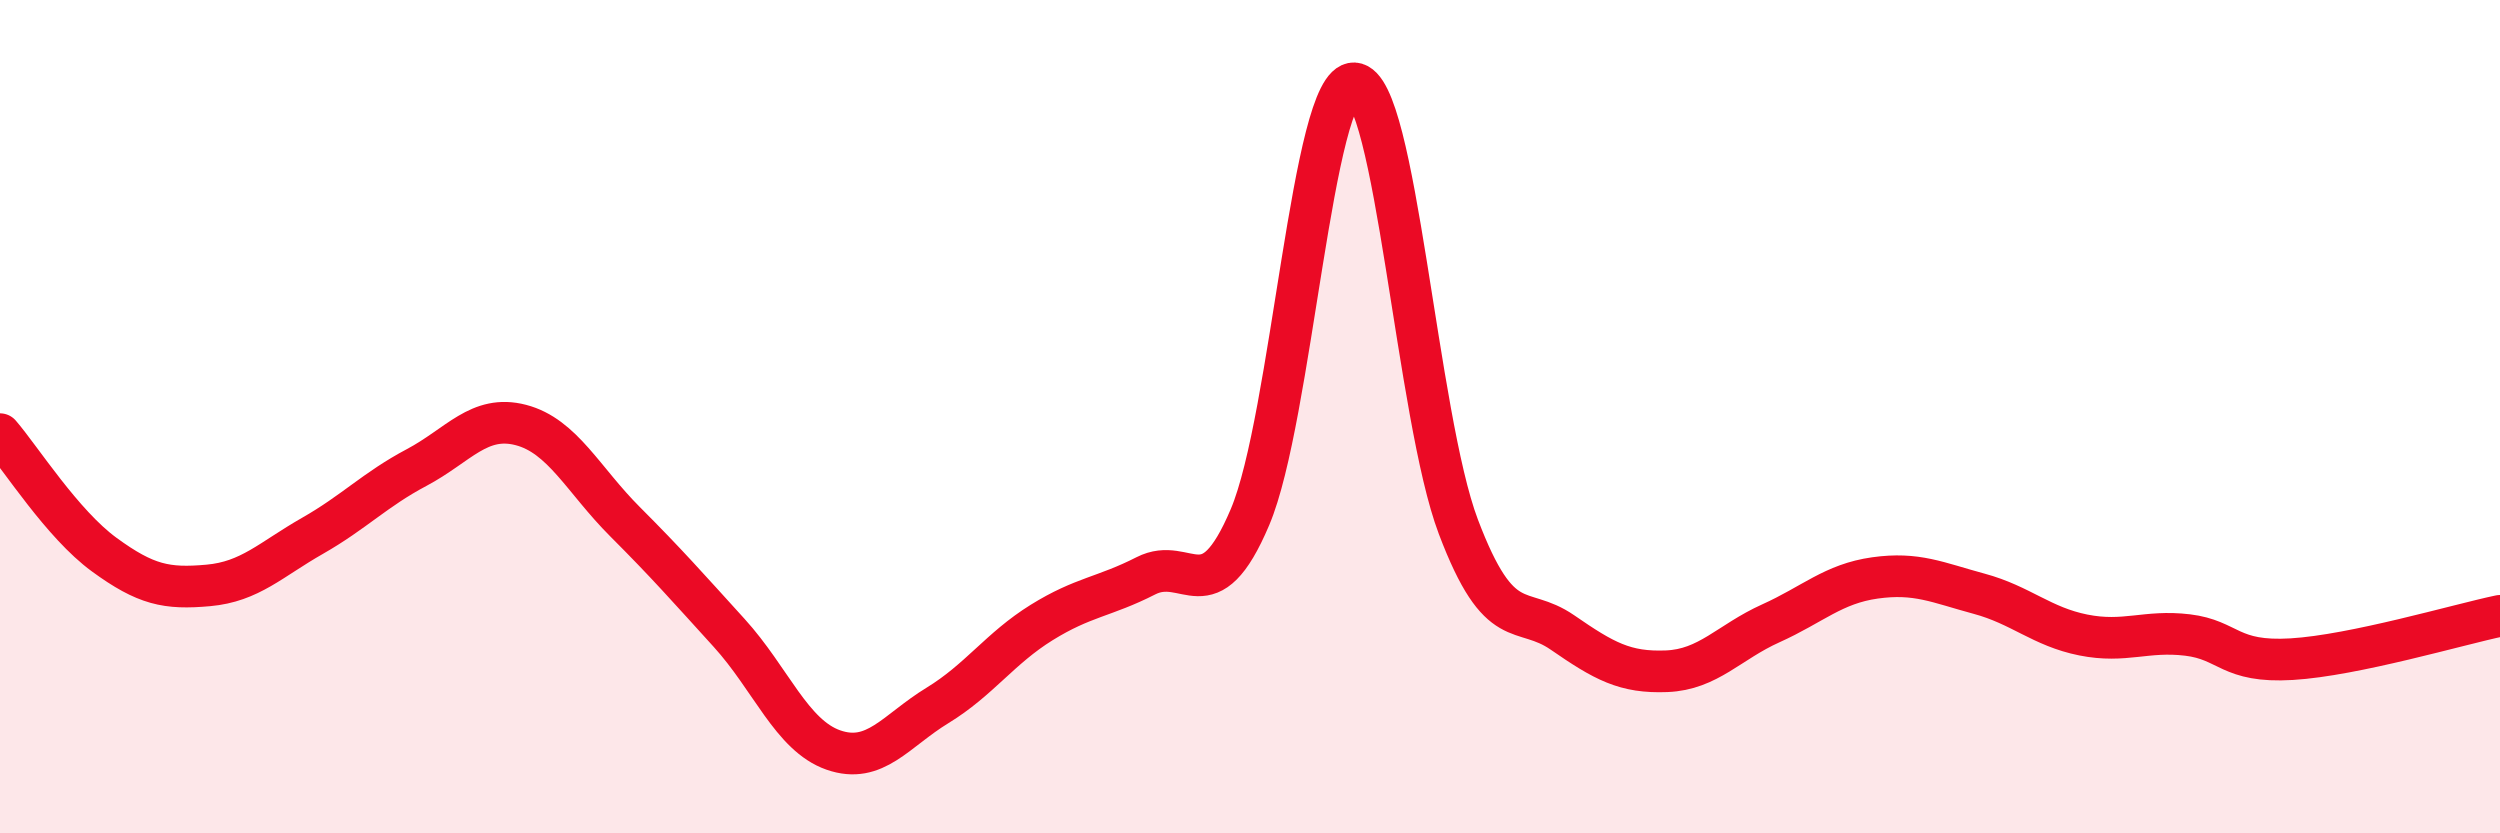
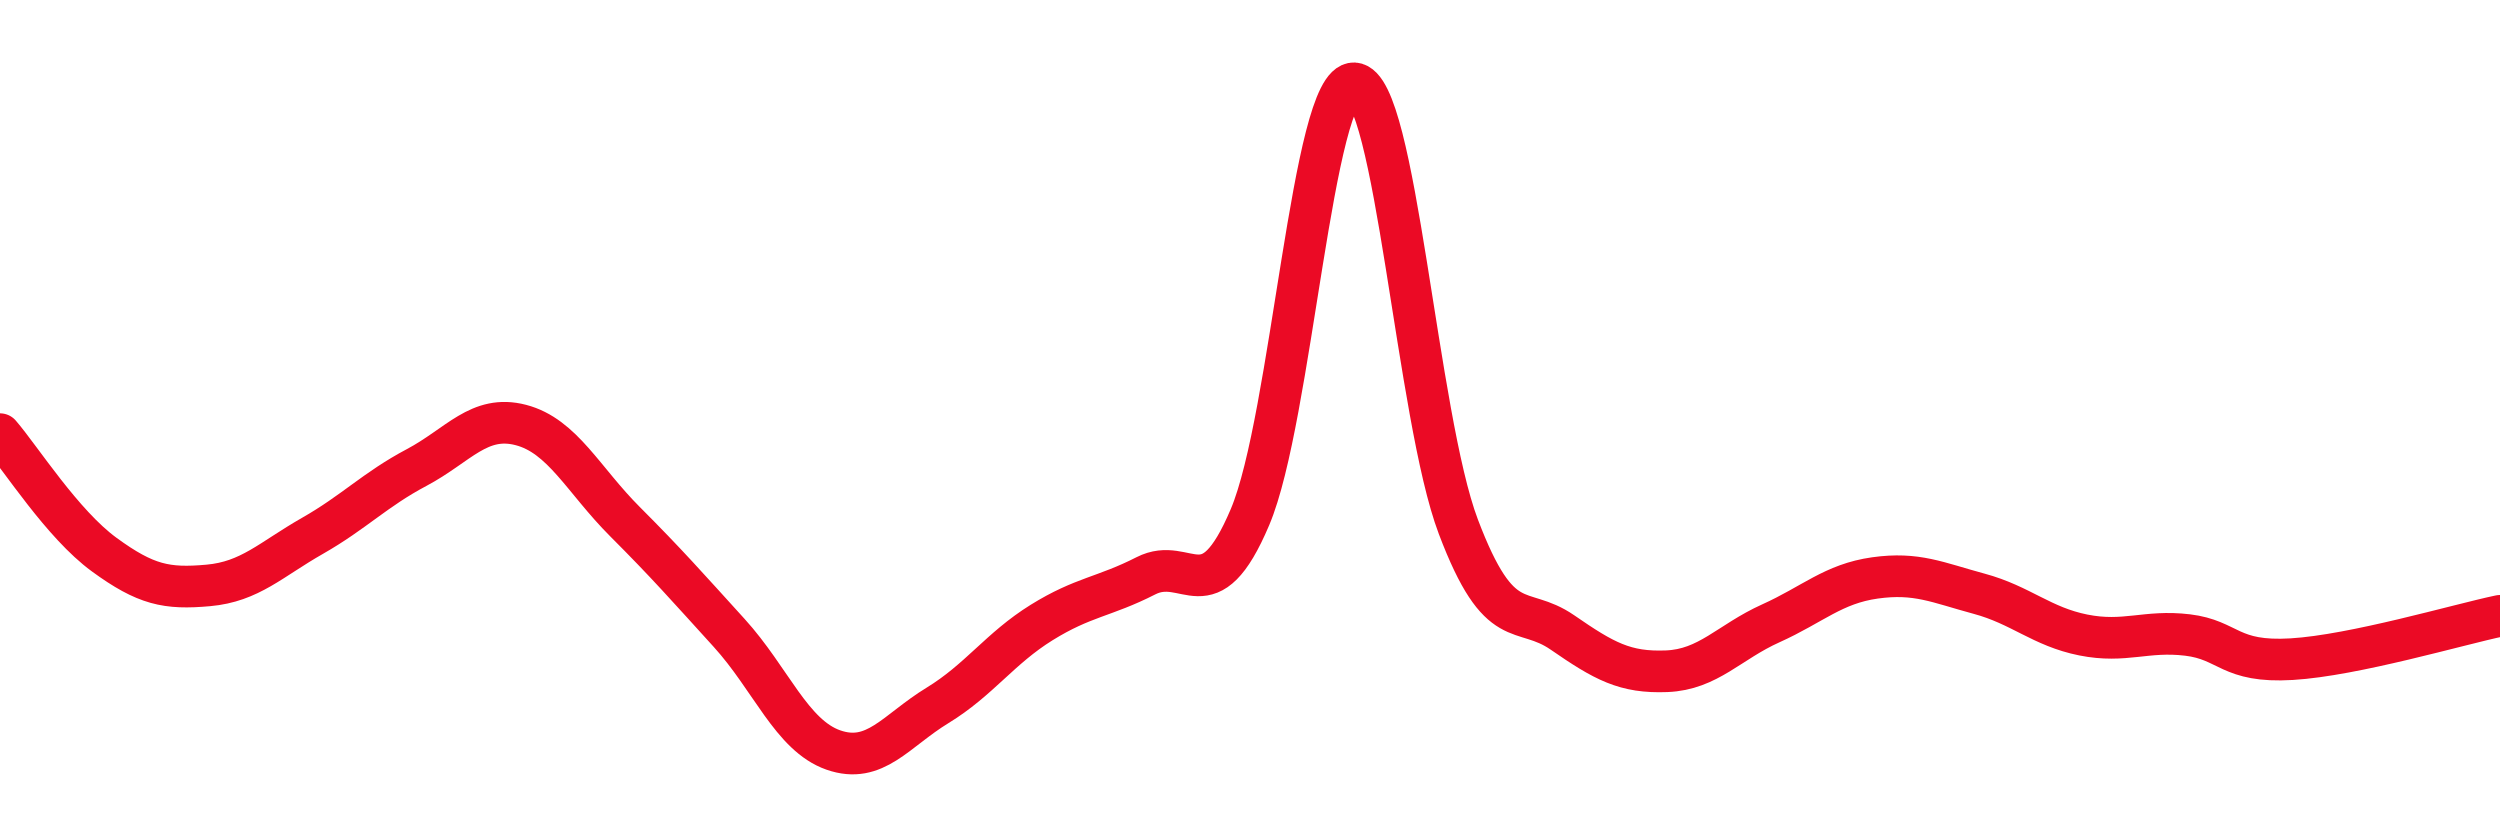
<svg xmlns="http://www.w3.org/2000/svg" width="60" height="20" viewBox="0 0 60 20">
-   <path d="M 0,10.42 C 0.5,11 1.5,12.58 2.5,13.31 C 3.5,14.04 4,14.14 5,14.05 C 6,13.96 6.5,13.43 7.5,12.86 C 8.5,12.29 9,11.75 10,11.22 C 11,10.69 11.5,9.94 12.5,10.2 C 13.5,10.46 14,11.52 15,12.52 C 16,13.52 16.5,14.09 17.5,15.19 C 18.5,16.29 19,17.65 20,18 C 21,18.35 21.5,17.54 22.5,16.93 C 23.5,16.32 24,15.56 25,14.94 C 26,14.32 26.5,14.33 27.5,13.82 C 28.5,13.31 29,14.77 30,12.41 C 31,10.05 31.5,1.95 32.5,2 C 33.5,2.05 34,10 35,12.64 C 36,15.28 36.5,14.49 37.5,15.18 C 38.5,15.87 39,16.15 40,16.11 C 41,16.07 41.5,15.41 42.5,14.96 C 43.5,14.51 44,14.01 45,13.87 C 46,13.73 46.5,13.98 47.5,14.25 C 48.5,14.52 49,15.04 50,15.24 C 51,15.44 51.5,15.12 52.5,15.24 C 53.5,15.36 53.5,15.91 55,15.82 C 56.5,15.73 59,14.99 60,14.78L60 20L0 20Z" fill="#EB0A25" opacity="0.1" stroke-linecap="round" stroke-linejoin="round" />
  <path d="M 0,10.42 C 0.5,11 1.5,12.58 2.5,13.31 C 3.5,14.04 4,14.14 5,14.05 C 6,13.96 6.5,13.43 7.5,12.86 C 8.5,12.29 9,11.75 10,11.22 C 11,10.69 11.5,9.94 12.5,10.2 C 13.5,10.46 14,11.52 15,12.52 C 16,13.52 16.5,14.09 17.5,15.19 C 18.5,16.29 19,17.65 20,18 C 21,18.35 21.5,17.54 22.5,16.93 C 23.5,16.32 24,15.56 25,14.94 C 26,14.32 26.5,14.33 27.5,13.82 C 28.5,13.31 29,14.77 30,12.41 C 31,10.05 31.5,1.95 32.5,2 C 33.5,2.05 34,10 35,12.64 C 36,15.28 36.5,14.49 37.5,15.18 C 38.5,15.87 39,16.15 40,16.11 C 41,16.07 41.5,15.41 42.5,14.96 C 43.5,14.51 44,14.01 45,13.87 C 46,13.73 46.5,13.98 47.5,14.25 C 48.5,14.52 49,15.04 50,15.24 C 51,15.44 51.5,15.12 52.5,15.24 C 53.5,15.36 53.5,15.91 55,15.82 C 56.5,15.73 59,14.99 60,14.78" stroke="#EB0A25" stroke-width="1" fill="none" stroke-linecap="round" stroke-linejoin="round" />
</svg>